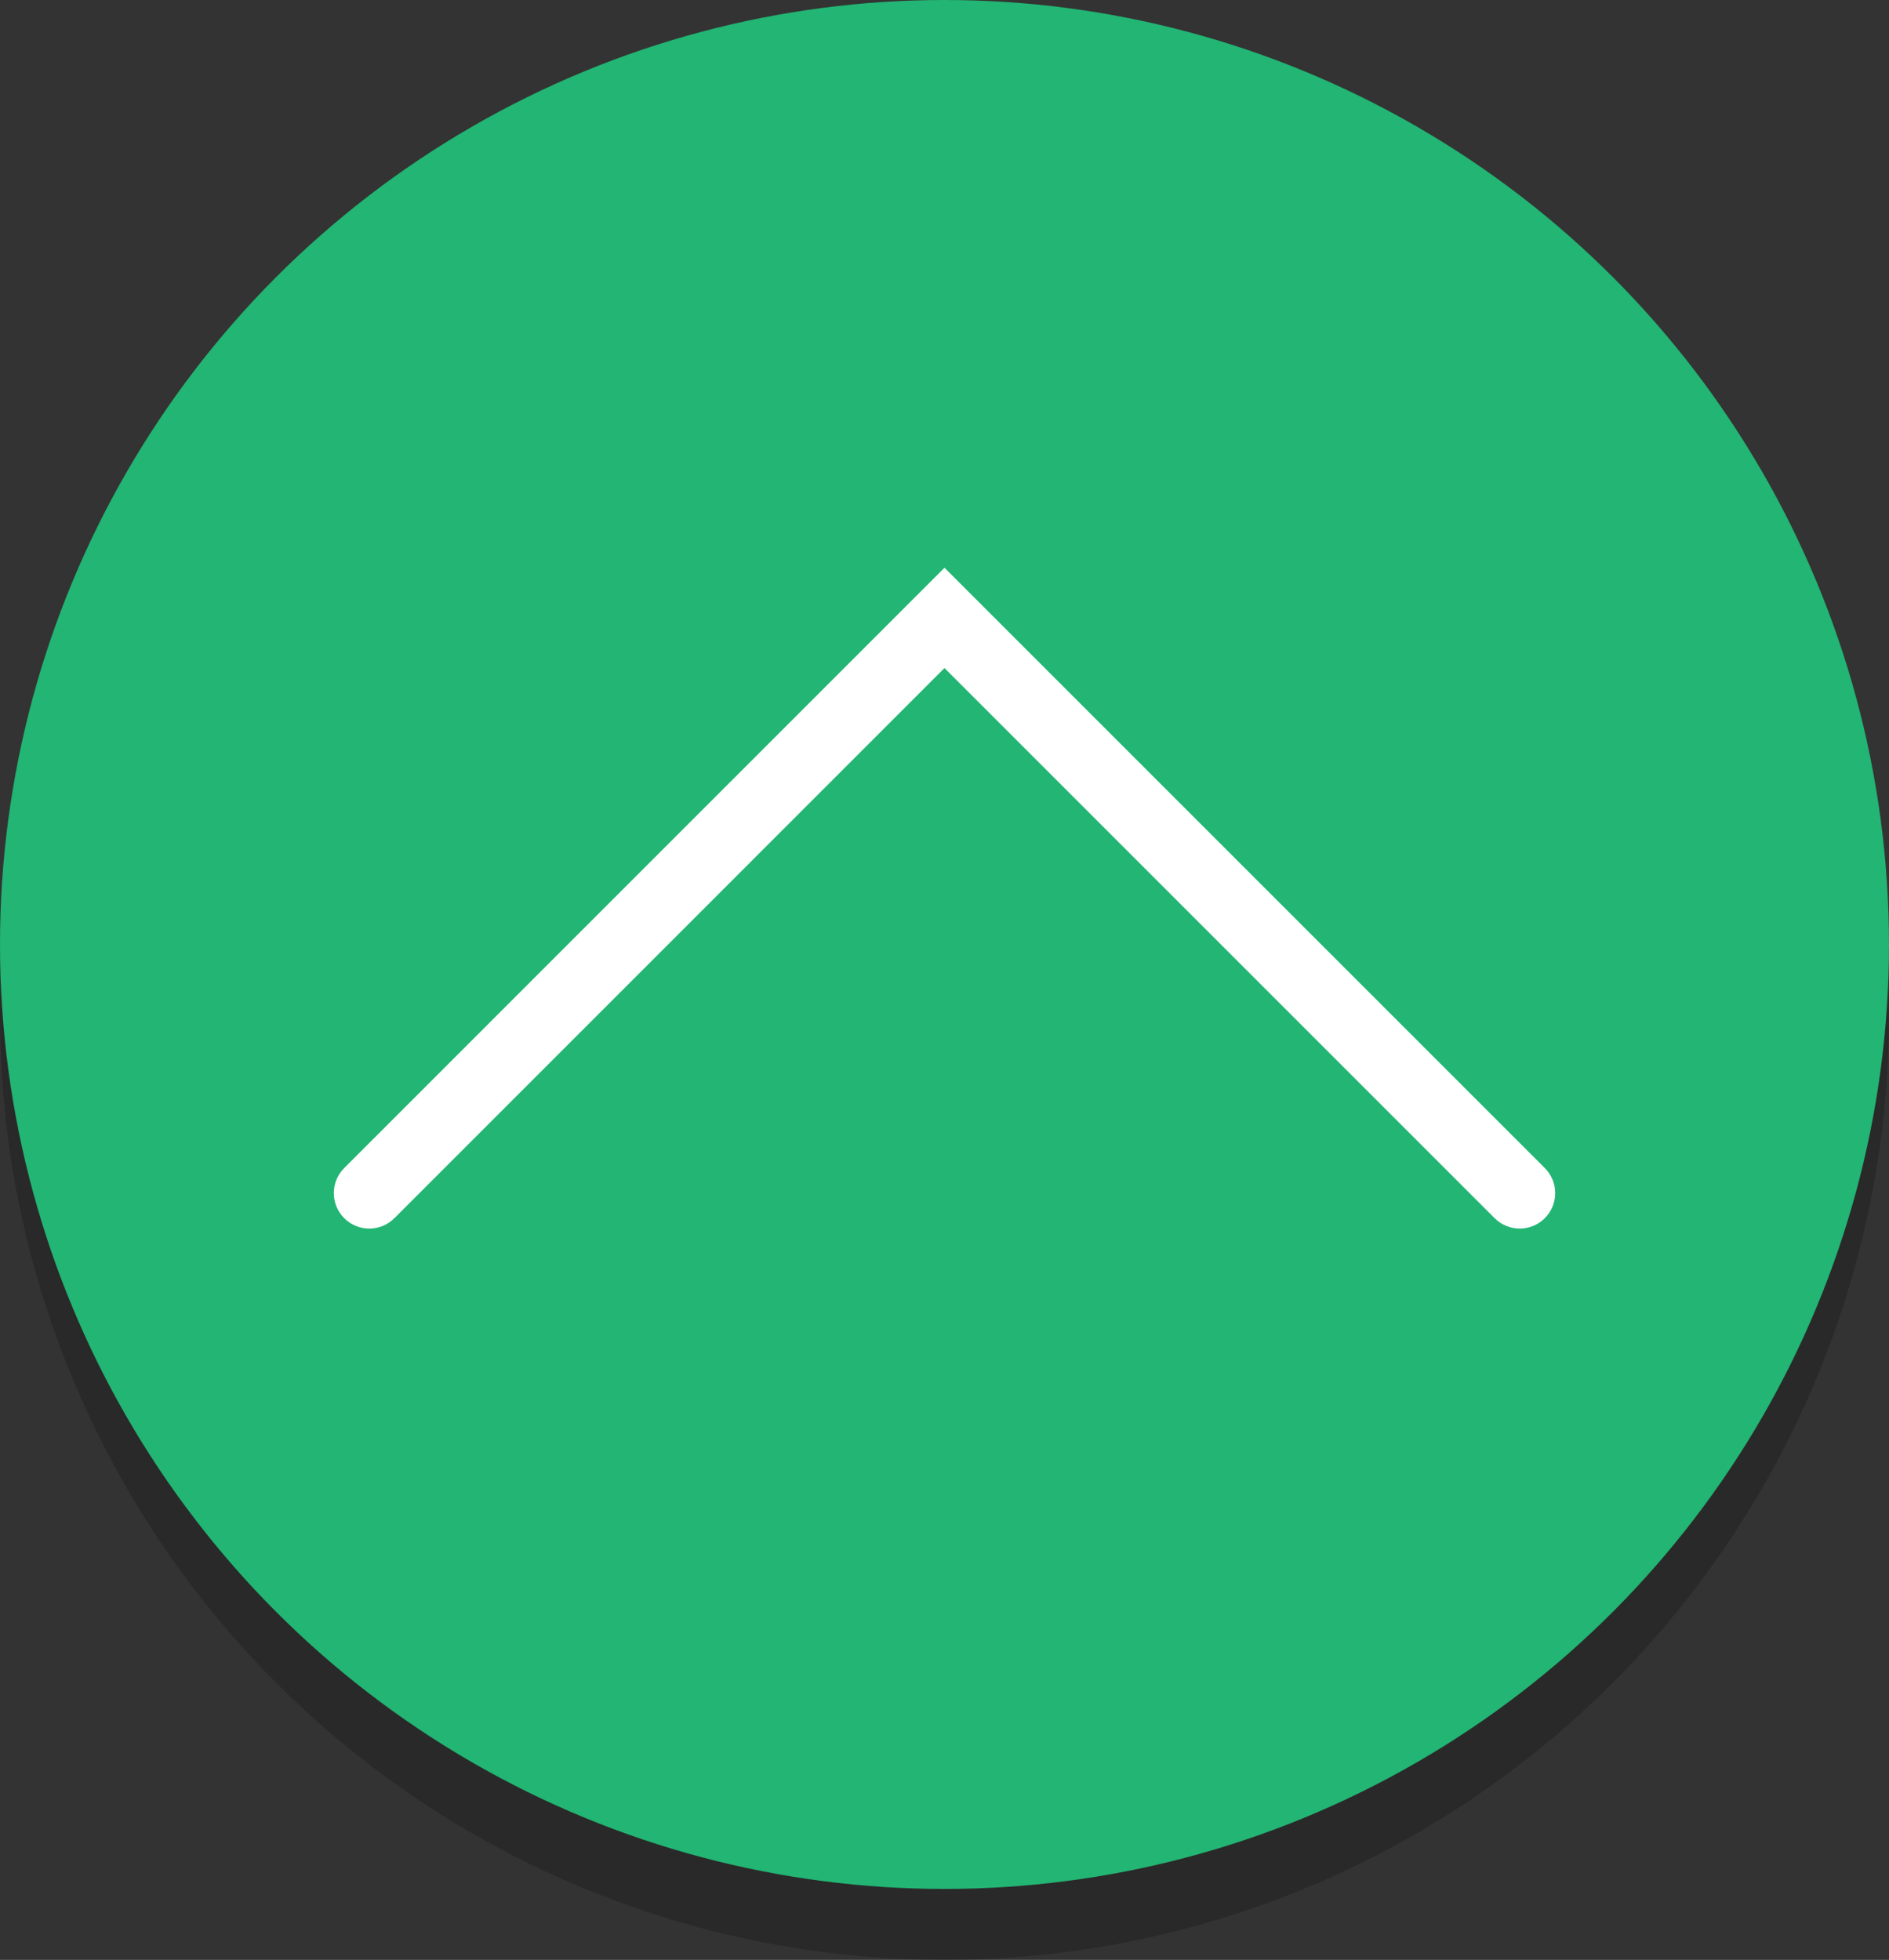
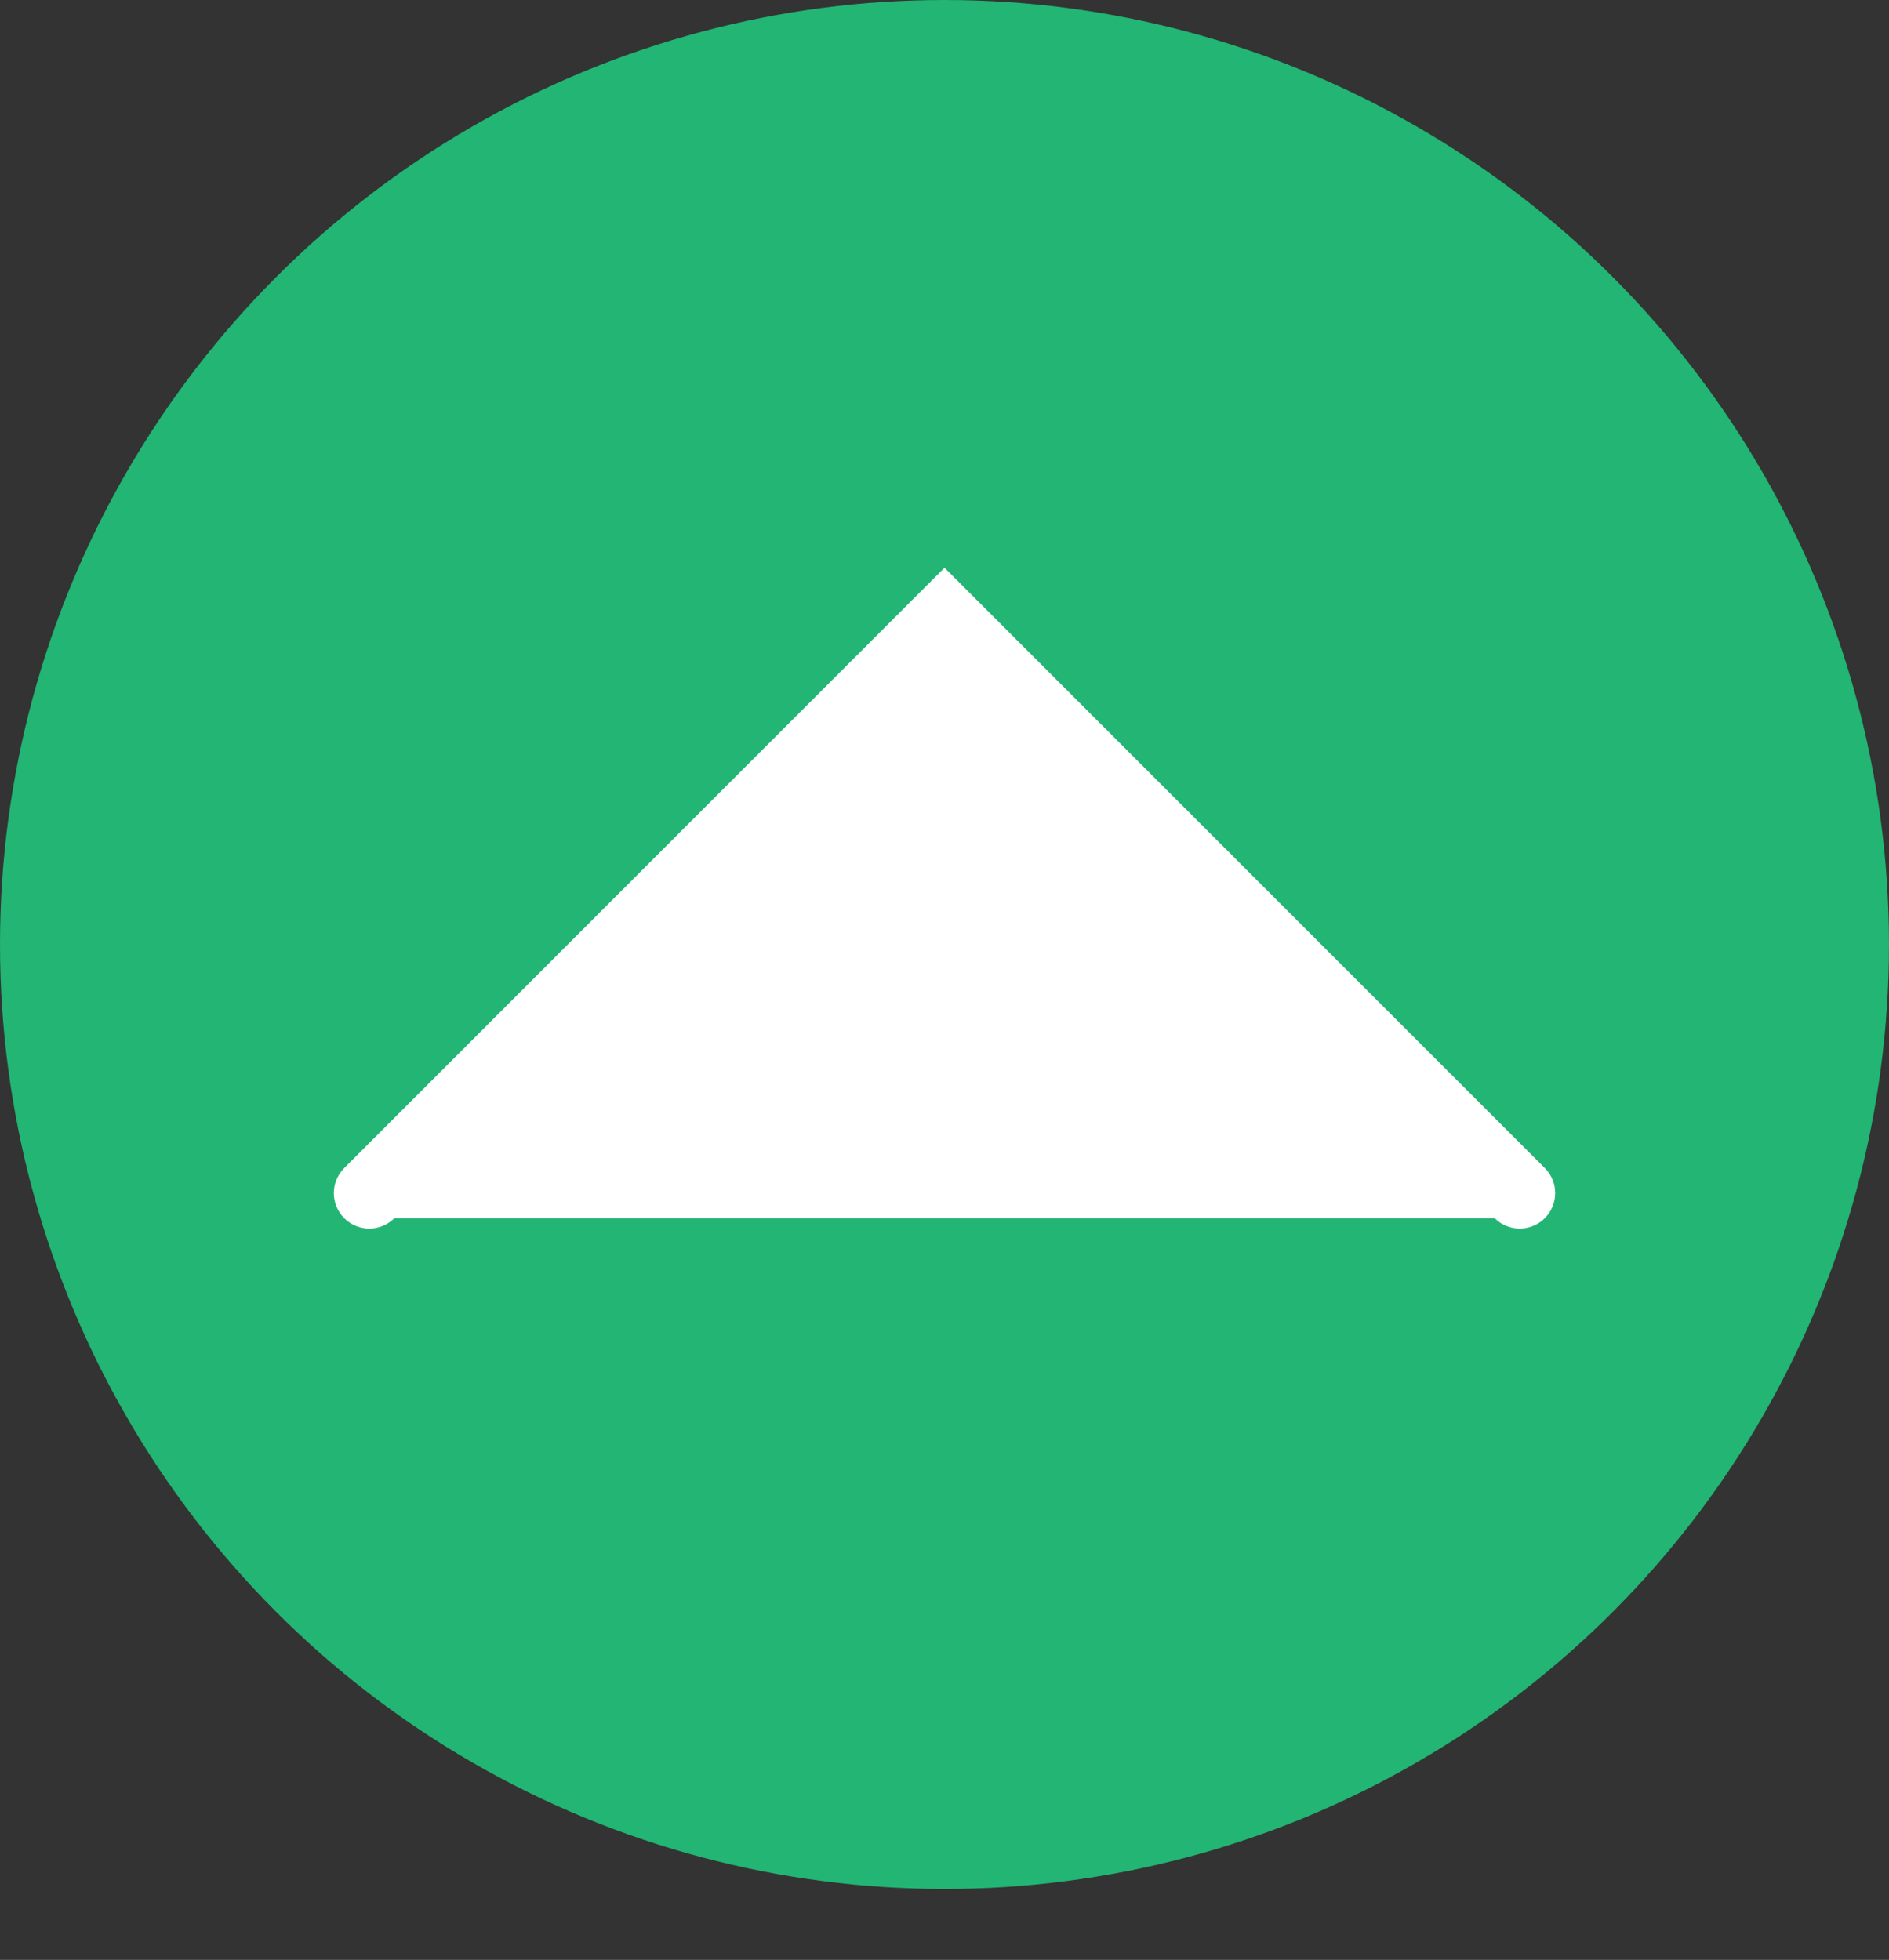
<svg xmlns="http://www.w3.org/2000/svg" version="1.1" id="Layer_1" x="0px" y="0px" width="79.881px" height="82.881px" viewBox="0 0 79.881 82.881" enable-background="new 0 0 79.881 82.881" xml:space="preserve">
  <rect x="0" y="0" width="79.881" height="82.881" fill="#333333" stroke="none" />
  <g>
-     <circle opacity="0.2" cx="39.94" cy="42.94" r="39.94" />
    <circle fill="#22B573" cx="39.94" cy="39.94" r="39.94" />
    <g>
-       <path fill="#FFFFFF" d="M64.266,51.954c-0.384,0-0.768-0.146-1.061-0.439L39.94,28.25L16.677,51.515    c-0.586,0.586-1.535,0.586-2.121,0s-0.586-1.535,0-2.121L39.94,24.008l25.386,25.386c0.586,0.586,0.586,1.535,0,2.121    C65.033,51.808,64.649,51.954,64.266,51.954z" />
+       <path fill="#FFFFFF" d="M64.266,51.954c-0.384,0-0.768-0.146-1.061-0.439L16.677,51.515    c-0.586,0.586-1.535,0.586-2.121,0s-0.586-1.535,0-2.121L39.94,24.008l25.386,25.386c0.586,0.586,0.586,1.535,0,2.121    C65.033,51.808,64.649,51.954,64.266,51.954z" />
    </g>
  </g>
</svg>